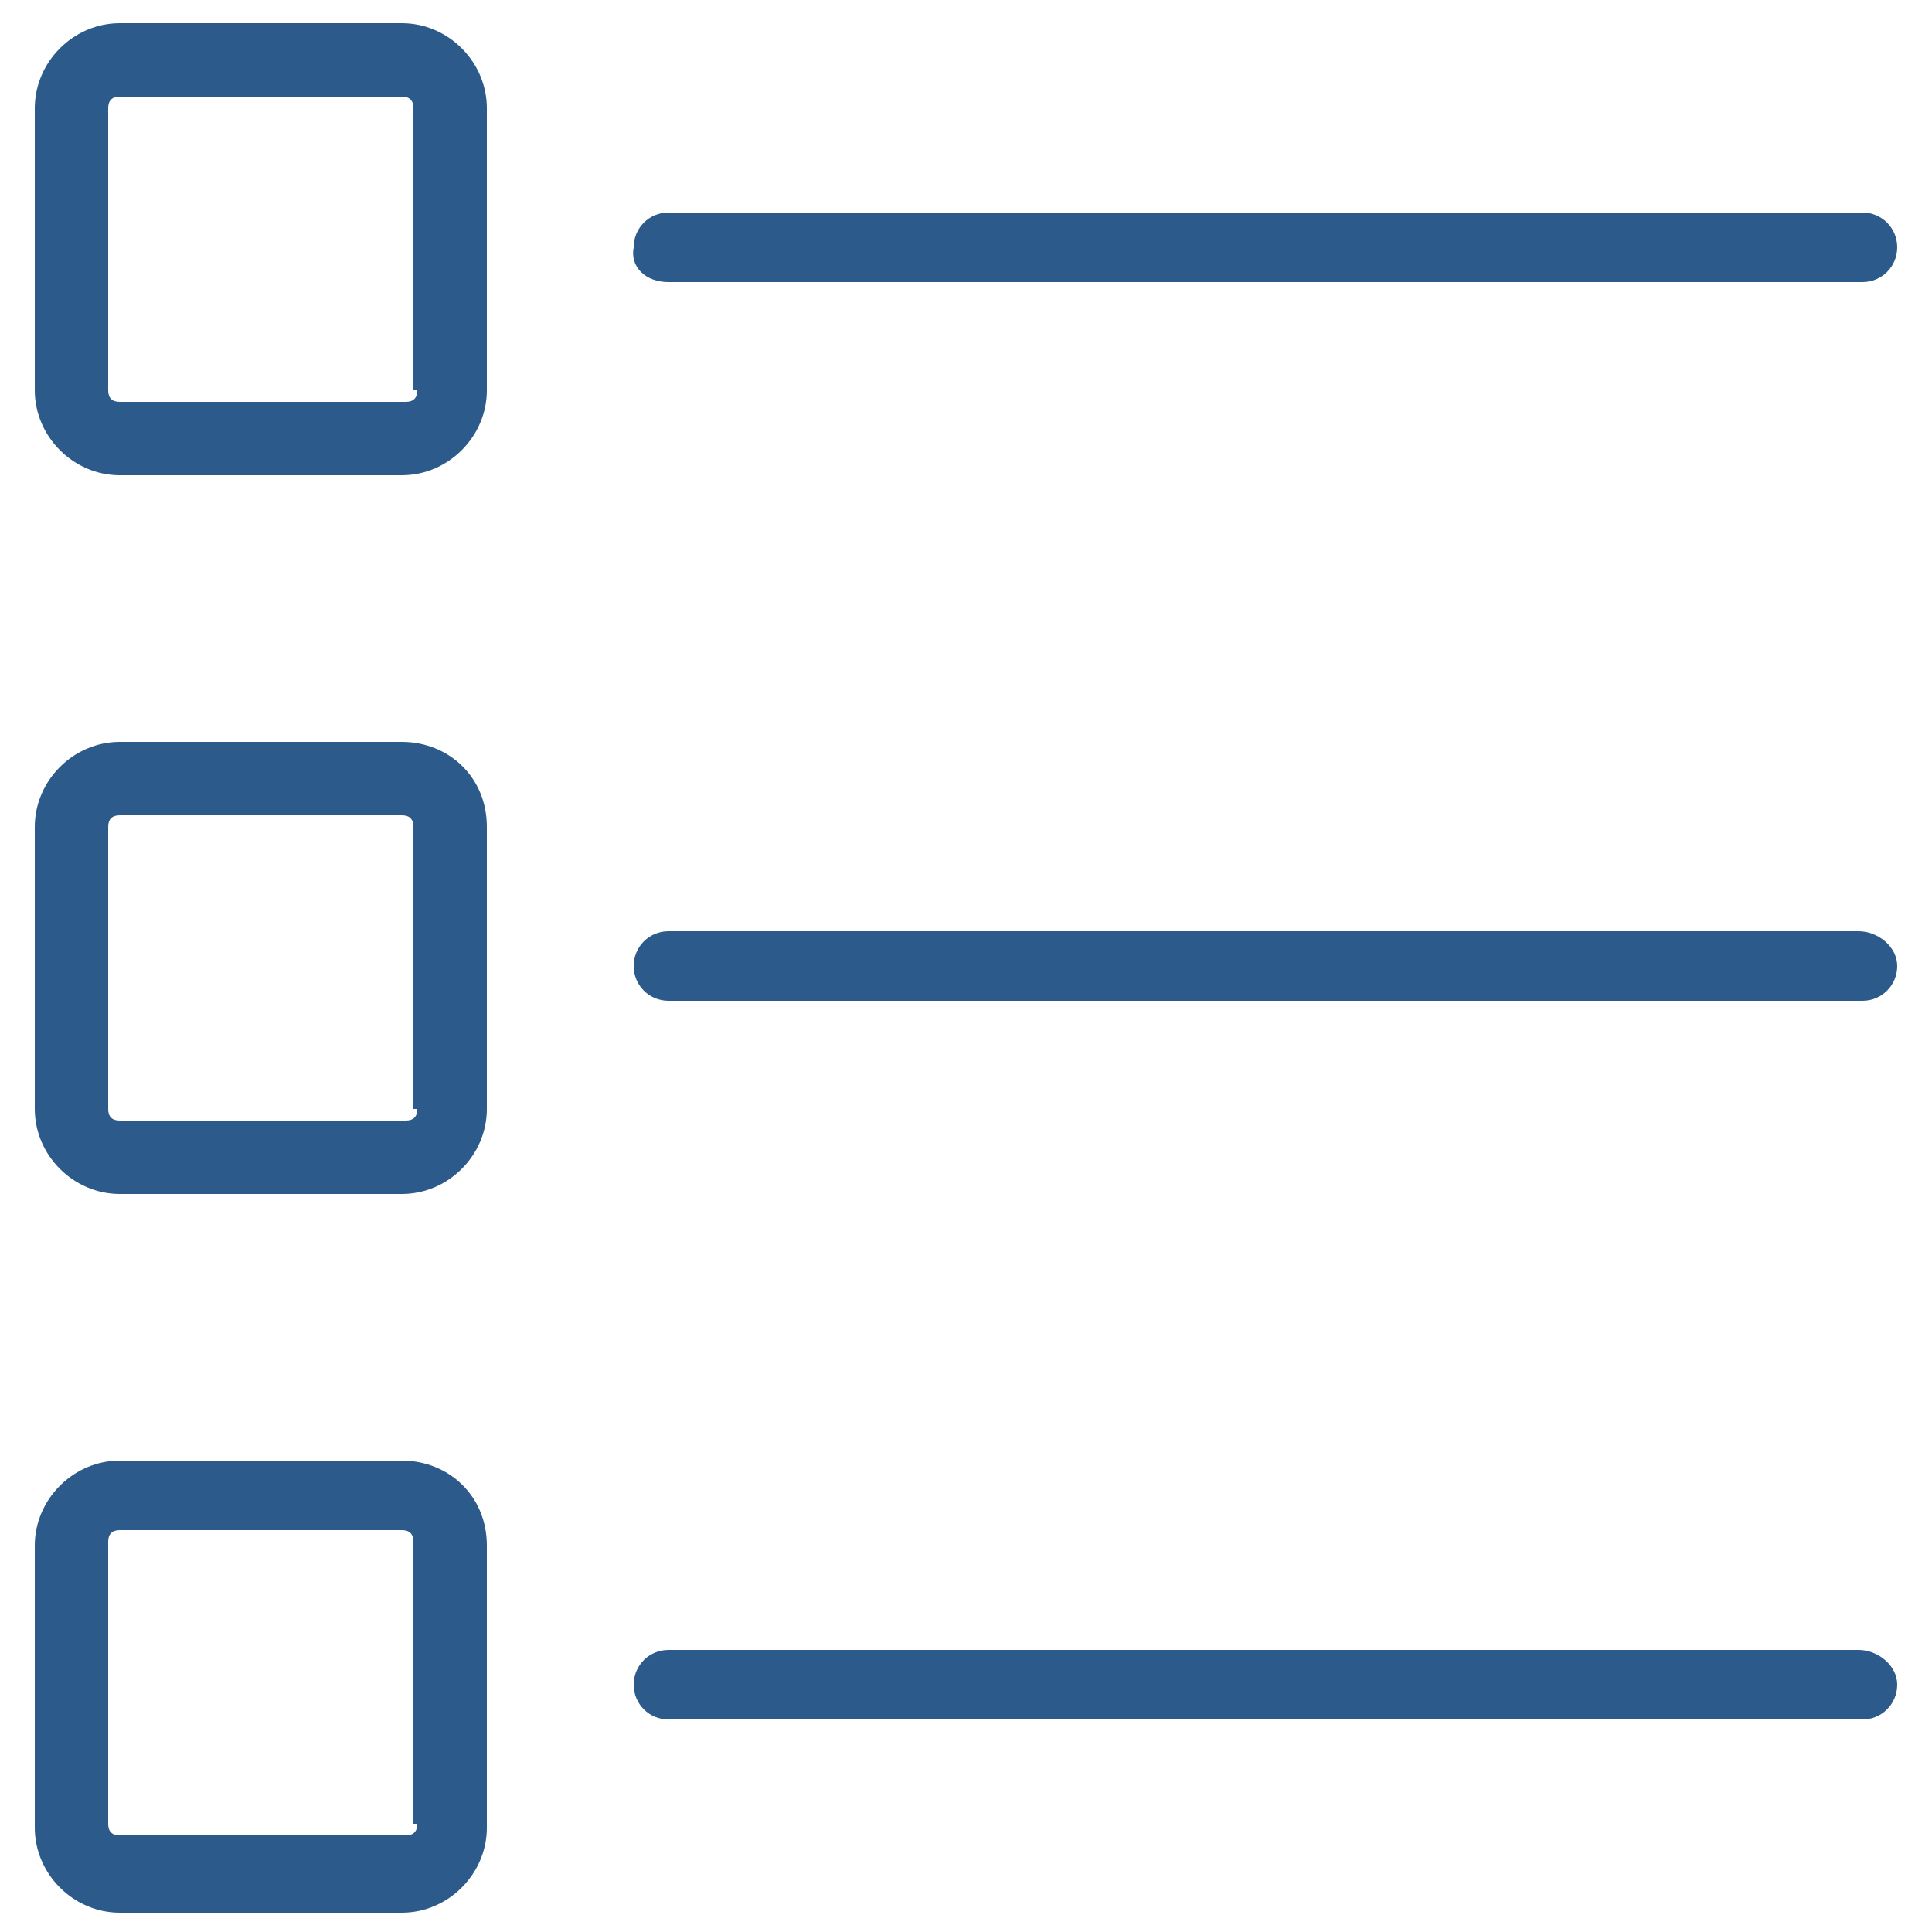
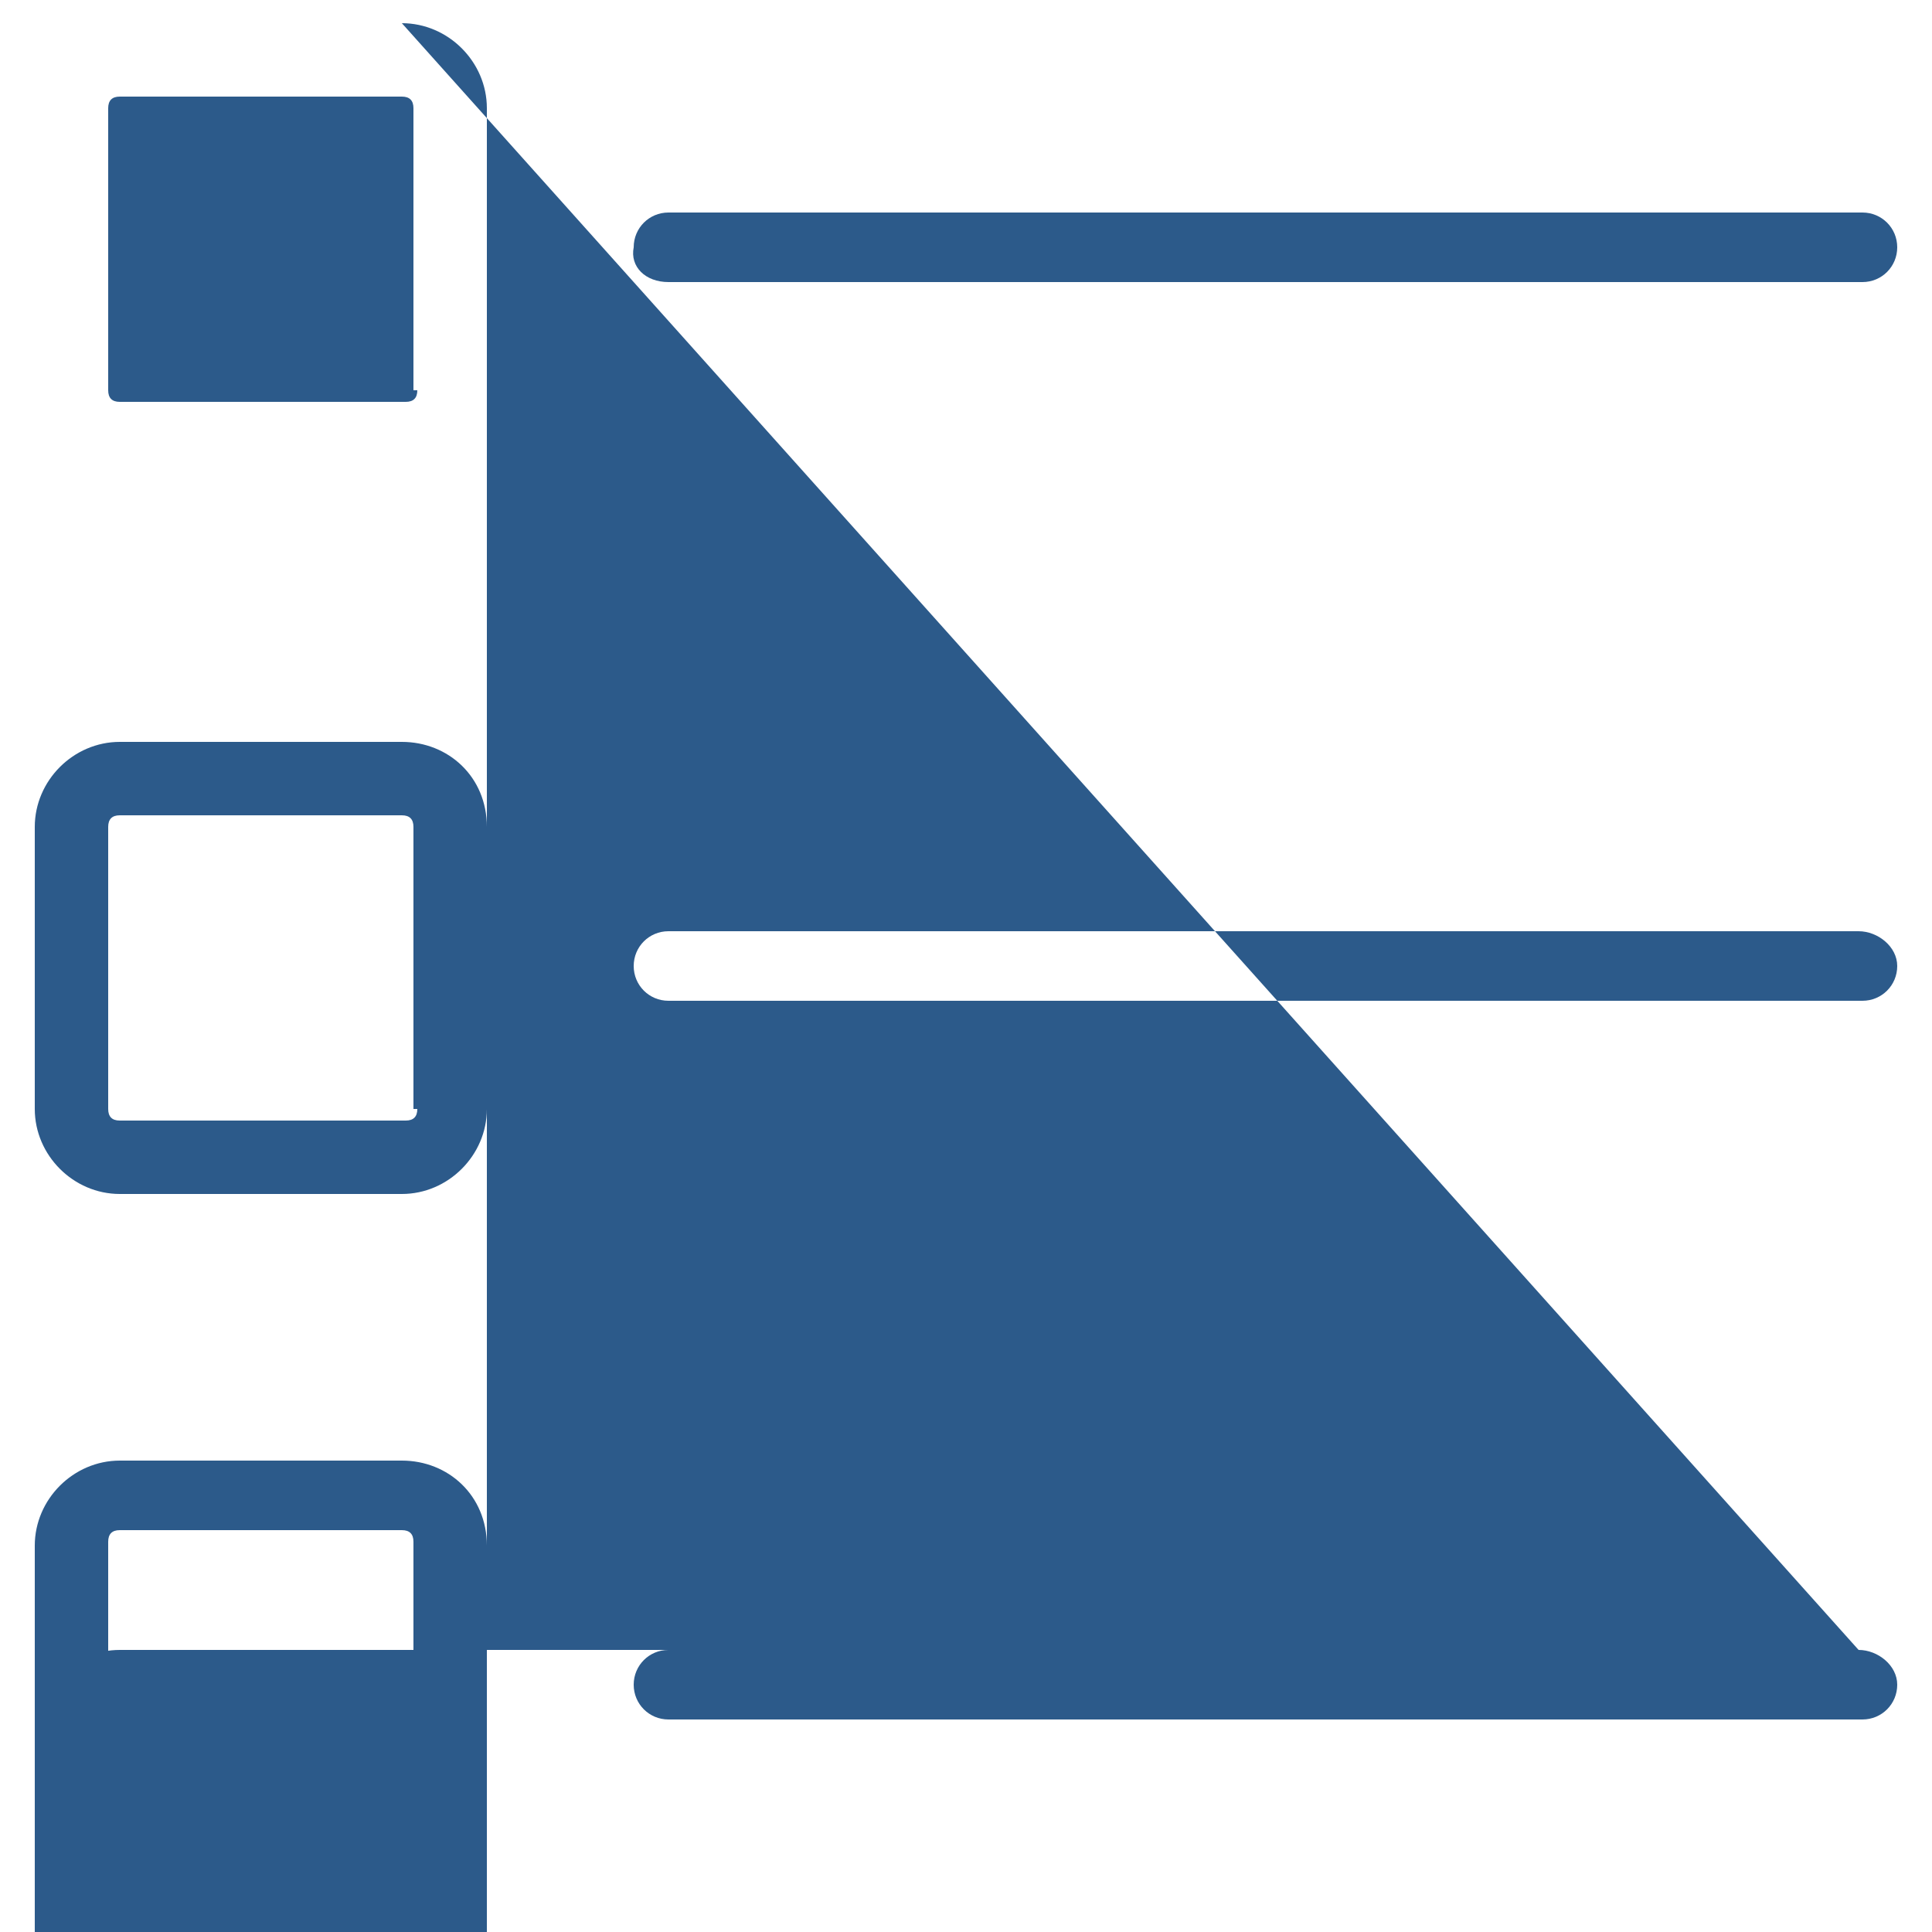
<svg xmlns="http://www.w3.org/2000/svg" version="1.1" id="Capa_1" x="0px" y="0px" viewBox="0 0 50 50" style="enable-background:new 0 0 50 50;" xml:space="preserve">
  <style type="text/css">
	.st0{fill:#2C5A8A;}
	.st1{fill:#125687;stroke:#FFFFFF;stroke-width:0.5;stroke-miterlimit:10;}
	.st2{fill:#125687;stroke:#FFFFFF;stroke-width:2;stroke-miterlimit:10;}
</style>
-   <path class="st0" d="M10.4,19.2H3.1c-1.2,0-2.2,1-2.2,2.2v7.3c0,1.2,1,2.2,2.2,2.2h7.3c1.2,0,2.2-1,2.2-2.2v-7.3  C12.6,20.1,11.6,19.2,10.4,19.2z M10.8,28.7c0,0.2-0.1,0.3-0.3,0.3H3.1c-0.2,0-0.3-0.1-0.3-0.3v-7.3c0-0.2,0.1-0.3,0.3-0.3h7.3  c0.2,0,0.3,0.1,0.3,0.3V28.7z M48.1,24.1H17.3c-0.5,0-0.9,0.4-0.9,0.9c0,0.5,0.4,0.9,0.9,0.9h30.9c0.5,0,0.9-0.4,0.9-0.9  C49.1,24.5,48.6,24.1,48.1,24.1z M10.4,37.8H3.1c-1.2,0-2.2,1-2.2,2.2v7.3c0,1.2,1,2.2,2.2,2.2h7.3c1.2,0,2.2-1,2.2-2.2v-7.3  C12.6,38.7,11.6,37.8,10.4,37.8z M10.8,47.2c0,0.2-0.1,0.3-0.3,0.3H3.1c-0.2,0-0.3-0.1-0.3-0.3v-7.3c0-0.2,0.1-0.3,0.3-0.3h7.3  c0.2,0,0.3,0.1,0.3,0.3V47.2z M48.1,42.7H17.3c-0.5,0-0.9,0.4-0.9,0.9c0,0.5,0.4,0.9,0.9,0.9h30.9c0.5,0,0.9-0.4,0.9-0.9  C49.1,43.1,48.6,42.7,48.1,42.7z M10.4,0.6H3.1c-1.2,0-2.2,1-2.2,2.2v7.3c0,1.2,1,2.2,2.2,2.2h7.3c1.2,0,2.2-1,2.2-2.2V2.8  C12.6,1.6,11.6,0.6,10.4,0.6z M10.8,10.1c0,0.2-0.1,0.3-0.3,0.3H3.1c-0.2,0-0.3-0.1-0.3-0.3V2.8c0-0.2,0.1-0.3,0.3-0.3h7.3  c0.2,0,0.3,0.1,0.3,0.3V10.1z M17.3,7.3h30.9c0.5,0,0.9-0.4,0.9-0.9c0-0.5-0.4-0.9-0.9-0.9H17.3c-0.5,0-0.9,0.4-0.9,0.9  C16.3,6.9,16.7,7.3,17.3,7.3z" />
+   <path class="st0" d="M10.4,19.2H3.1c-1.2,0-2.2,1-2.2,2.2v7.3c0,1.2,1,2.2,2.2,2.2h7.3c1.2,0,2.2-1,2.2-2.2v-7.3  C12.6,20.1,11.6,19.2,10.4,19.2z M10.8,28.7c0,0.2-0.1,0.3-0.3,0.3H3.1c-0.2,0-0.3-0.1-0.3-0.3v-7.3c0-0.2,0.1-0.3,0.3-0.3h7.3  c0.2,0,0.3,0.1,0.3,0.3V28.7z M48.1,24.1H17.3c-0.5,0-0.9,0.4-0.9,0.9c0,0.5,0.4,0.9,0.9,0.9h30.9c0.5,0,0.9-0.4,0.9-0.9  C49.1,24.5,48.6,24.1,48.1,24.1z M10.4,37.8H3.1c-1.2,0-2.2,1-2.2,2.2v7.3c0,1.2,1,2.2,2.2,2.2h7.3c1.2,0,2.2-1,2.2-2.2v-7.3  C12.6,38.7,11.6,37.8,10.4,37.8z M10.8,47.2c0,0.2-0.1,0.3-0.3,0.3H3.1c-0.2,0-0.3-0.1-0.3-0.3v-7.3c0-0.2,0.1-0.3,0.3-0.3h7.3  c0.2,0,0.3,0.1,0.3,0.3V47.2z M48.1,42.7H17.3c-0.5,0-0.9,0.4-0.9,0.9c0,0.5,0.4,0.9,0.9,0.9h30.9c0.5,0,0.9-0.4,0.9-0.9  C49.1,43.1,48.6,42.7,48.1,42.7z H3.1c-1.2,0-2.2,1-2.2,2.2v7.3c0,1.2,1,2.2,2.2,2.2h7.3c1.2,0,2.2-1,2.2-2.2V2.8  C12.6,1.6,11.6,0.6,10.4,0.6z M10.8,10.1c0,0.2-0.1,0.3-0.3,0.3H3.1c-0.2,0-0.3-0.1-0.3-0.3V2.8c0-0.2,0.1-0.3,0.3-0.3h7.3  c0.2,0,0.3,0.1,0.3,0.3V10.1z M17.3,7.3h30.9c0.5,0,0.9-0.4,0.9-0.9c0-0.5-0.4-0.9-0.9-0.9H17.3c-0.5,0-0.9,0.4-0.9,0.9  C16.3,6.9,16.7,7.3,17.3,7.3z" />
</svg>